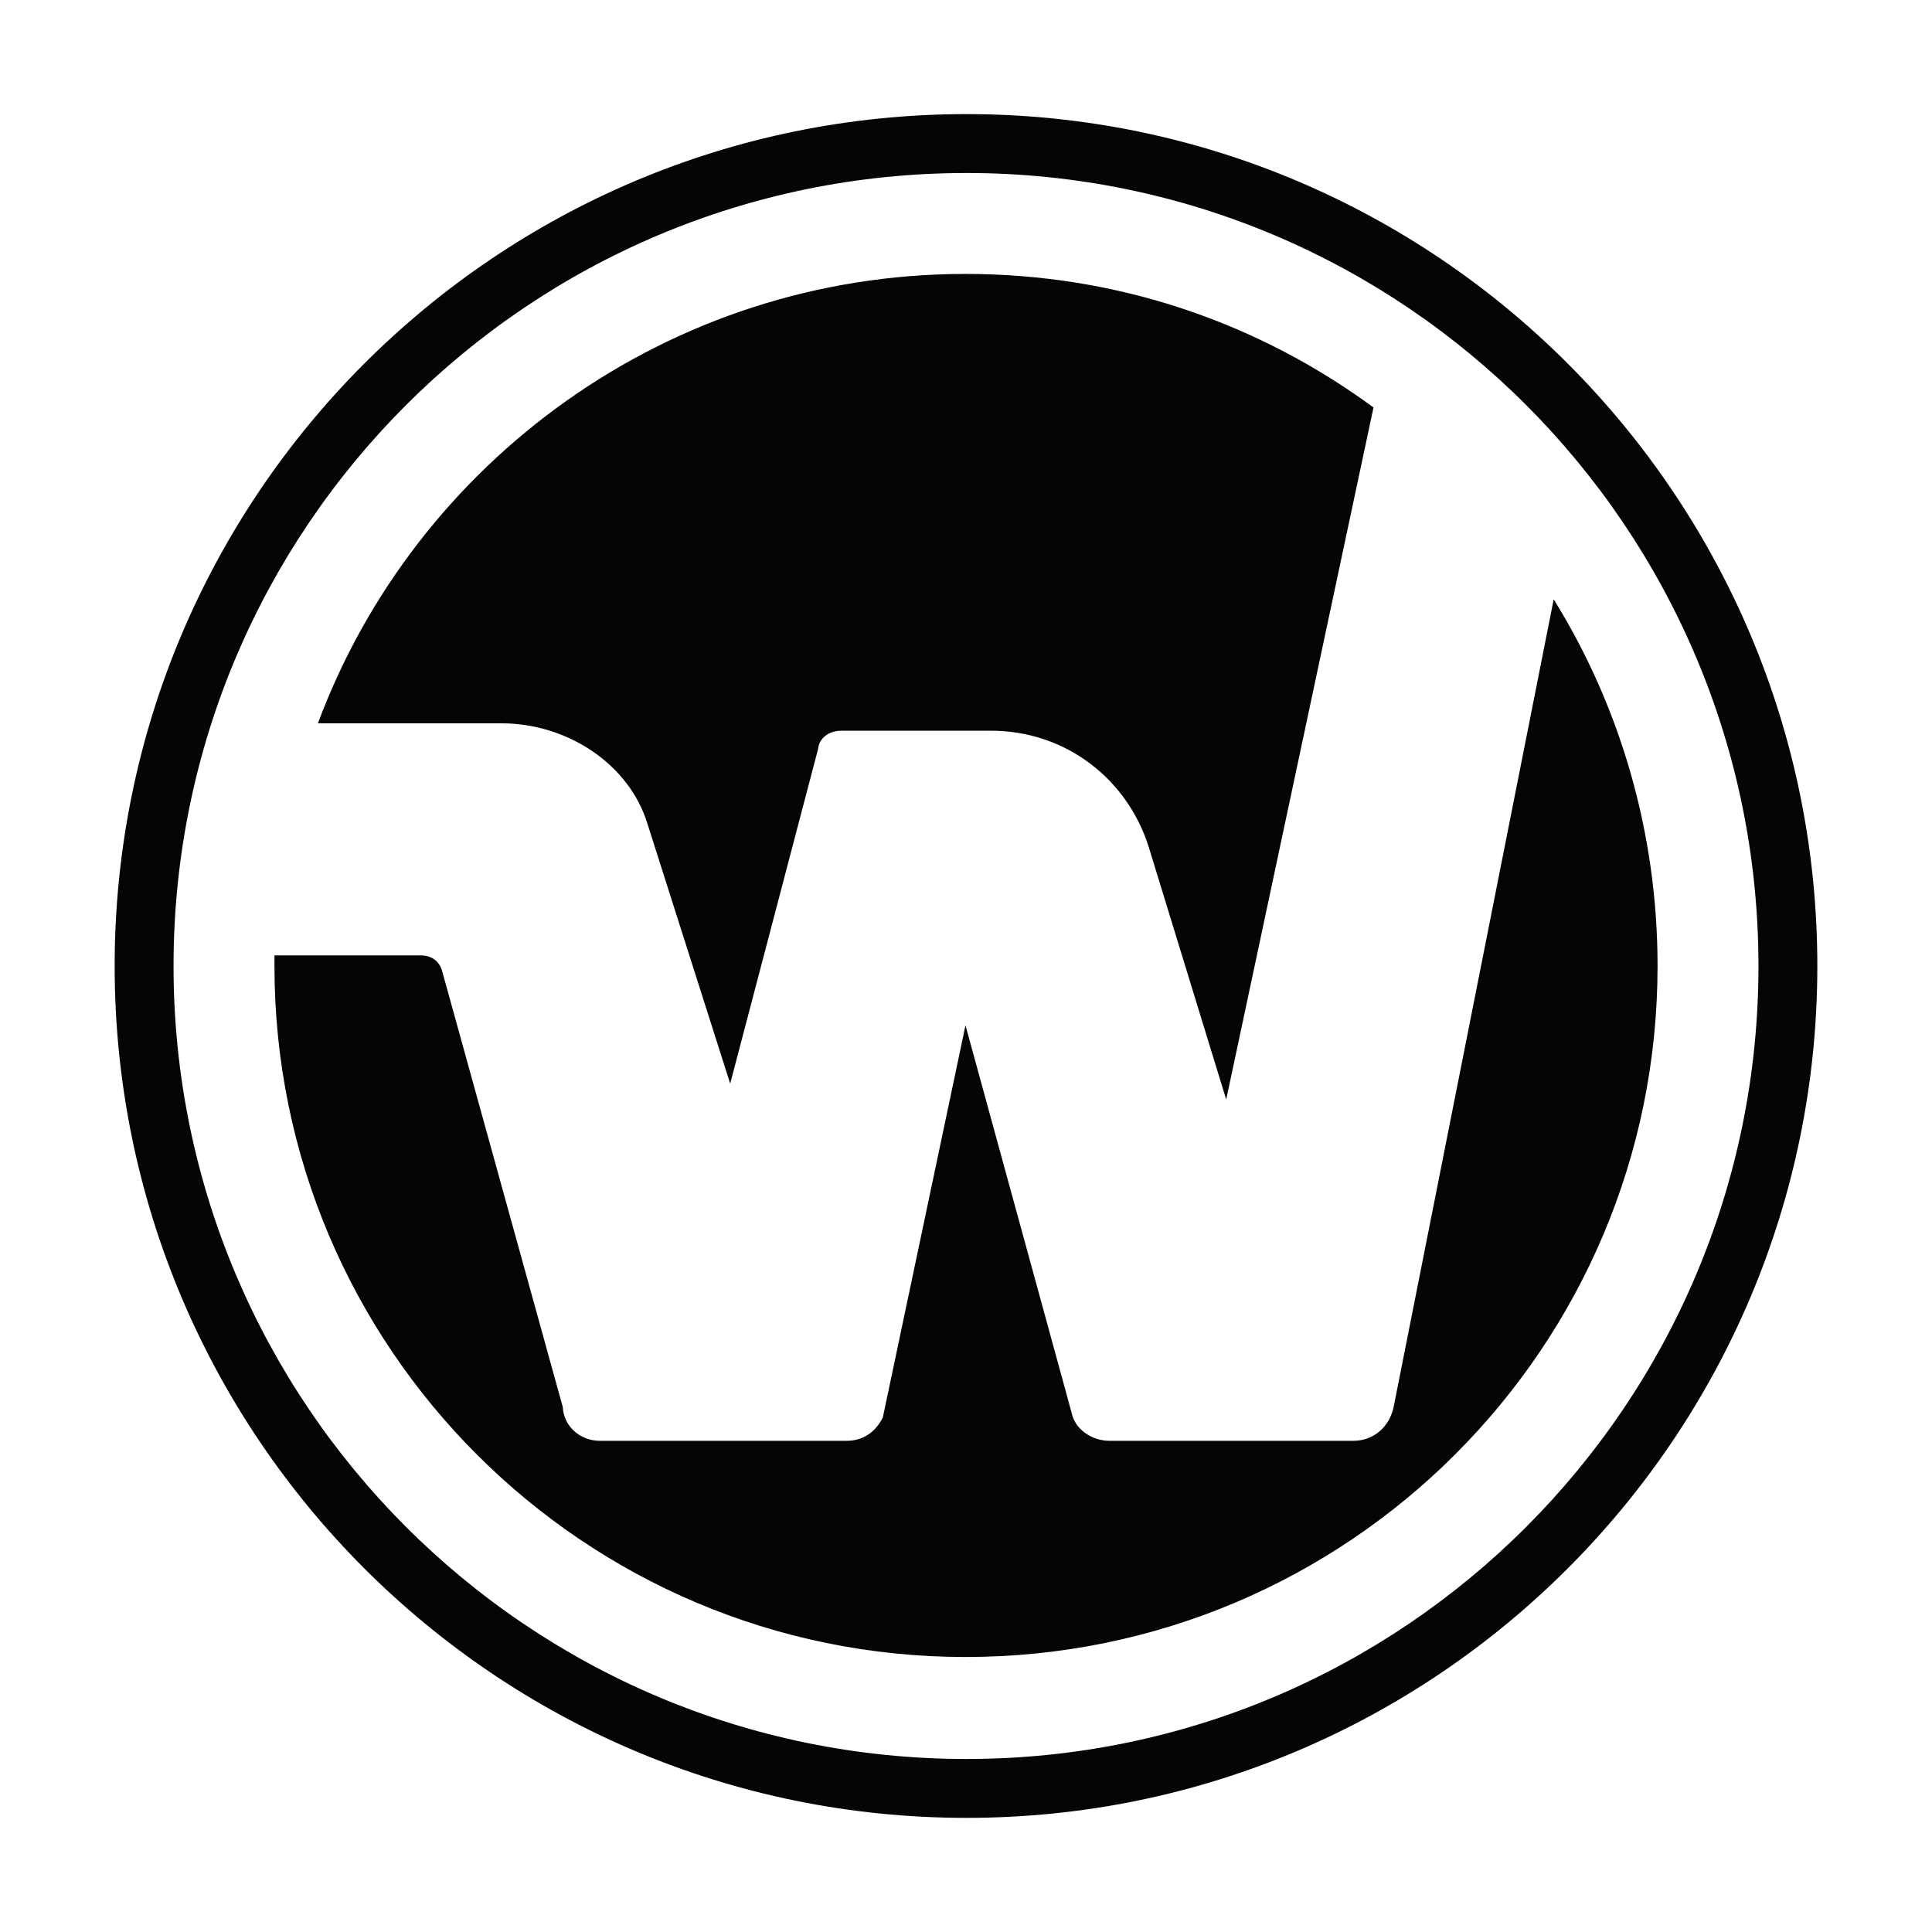
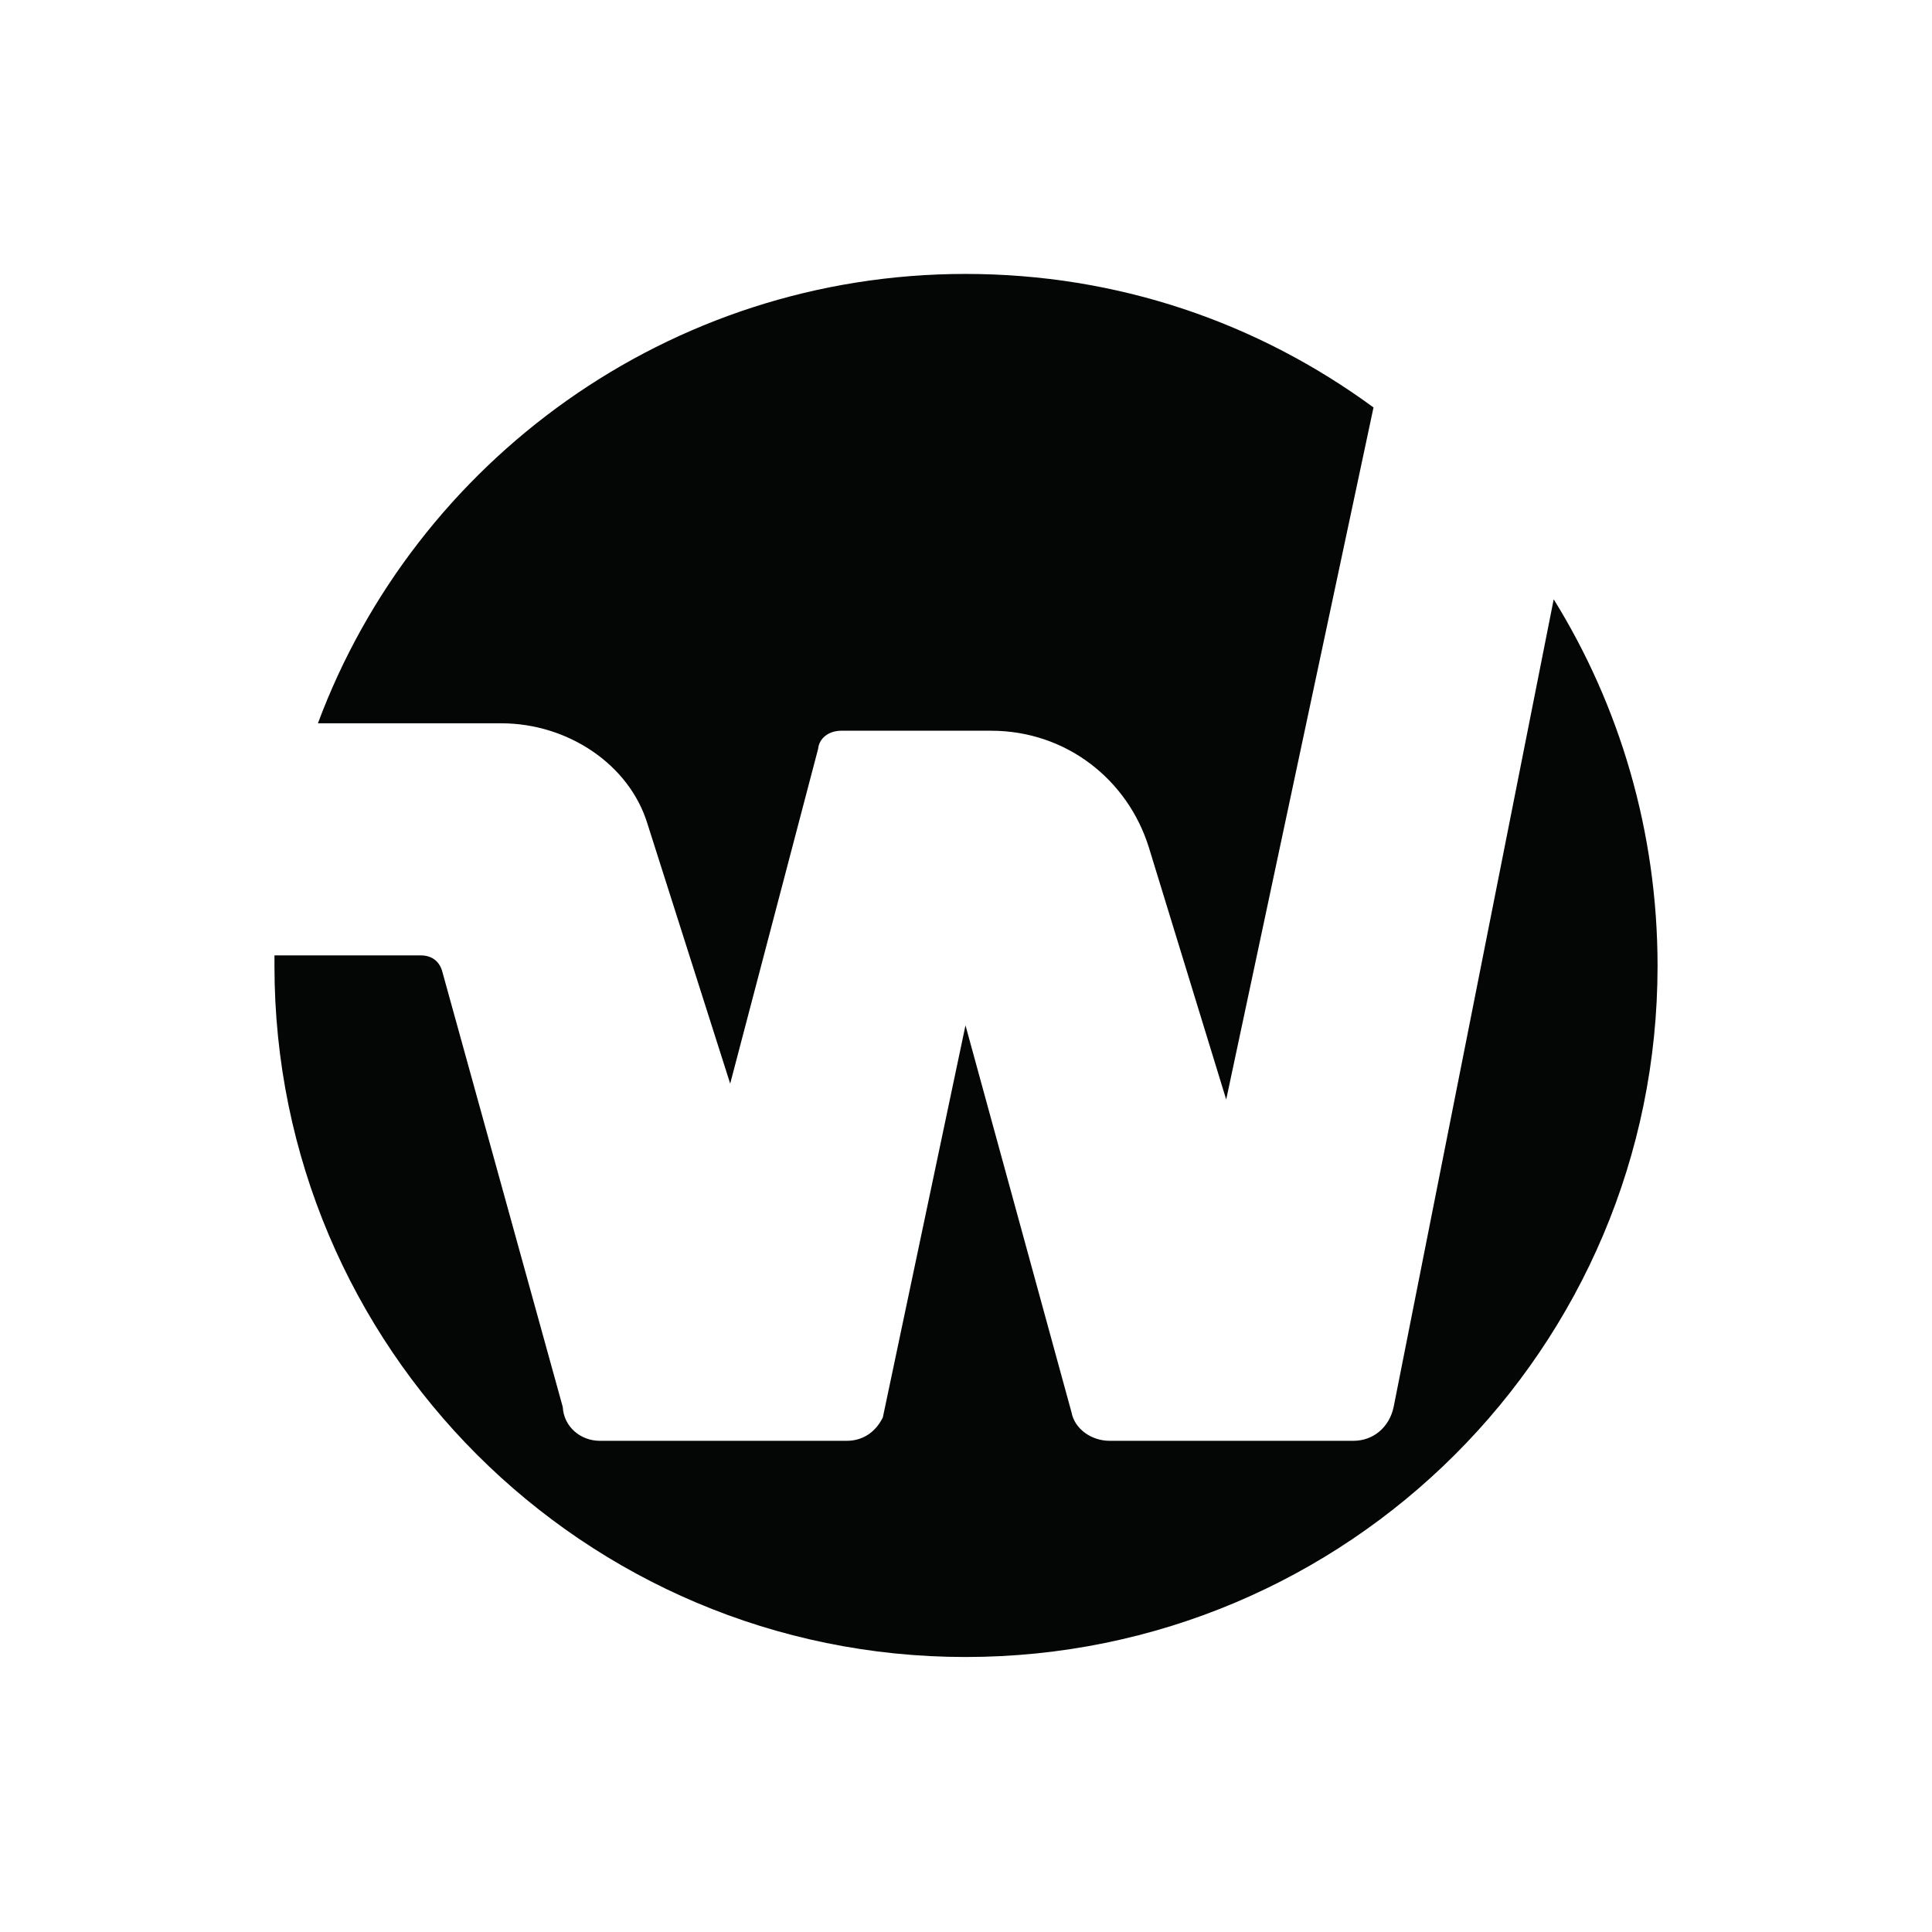
<svg xmlns="http://www.w3.org/2000/svg" version="1.0" id="Layer_1" x="0px" y="0px" width="192.756px" height="192.756px" viewBox="0 0 192.756 192.756" enable-background="new 0 0 192.756 192.756" xml:space="preserve">
  <g>
-     <polygon fill-rule="evenodd" clip-rule="evenodd" fill="#FFFFFF" points="0,0 192.756,0 192.756,192.756 0,192.756 0,0  " />
-     <path fill="#040606" d="M181.316,96.378c0,23.438-9.508,44.688-24.878,60.079c-15.366,15.385-36.583,24.912-60.007,24.912   c-23.479,0-44.716-9.518-60.089-24.891c-15.39-15.391-24.903-36.648-24.903-60.101c0-23.452,9.513-44.71,24.903-60.1   c15.373-15.373,36.61-24.892,60.089-24.892c23.424,0,44.641,9.527,60.007,24.913C171.809,51.689,181.316,72.94,181.316,96.378   L181.316,96.378z M152.285,152.326c14.306-14.326,23.157-34.115,23.157-55.948c0-21.833-8.852-41.623-23.157-55.948   c-14.29-14.309-34.037-23.169-55.854-23.169c-21.857,0-41.626,8.859-55.936,23.169C26.17,54.756,17.314,74.546,17.314,96.378   c0,21.831,8.855,41.622,23.181,55.948c14.31,14.309,34.079,23.168,55.936,23.168C118.248,175.494,137.995,166.635,152.285,152.326   L152.285,152.326z" />
    <path fill-rule="evenodd" clip-rule="evenodd" fill="#040606" d="M31.718,72.164c9.728-26.118,35-44.834,64.607-44.834   c15.227,0,29.185,4.864,40.71,13.323l-14.697,69.048l-7.72-25.166c-2.114-6.767-8.248-11.631-15.755-11.631H83.954   c-1.269,0-2.221,0.74-2.327,1.797l-8.776,33.414l-8.248-25.906c-1.797-5.922-7.931-10.045-14.592-10.045H31.718L31.718,72.164z    M27.383,96.378V95.32h14.592c1.058,0,1.798,0.529,2.115,1.481l12.055,43.564c0.106,2.01,1.797,3.385,3.701,3.385h24.637   c1.586,0,2.856-0.846,3.596-2.326l8.248-39.125l10.574,38.596c0.316,1.691,2.009,2.855,3.807,2.855h24.319   c2.01,0,3.596-1.375,4.019-3.385l15.967-80.573c6.556,10.574,10.362,23.157,10.362,36.586c0,38.065-30.876,68.942-69.048,68.942   C58.259,165.32,27.383,134.443,27.383,96.378L27.383,96.378z" />
  </g>
</svg>